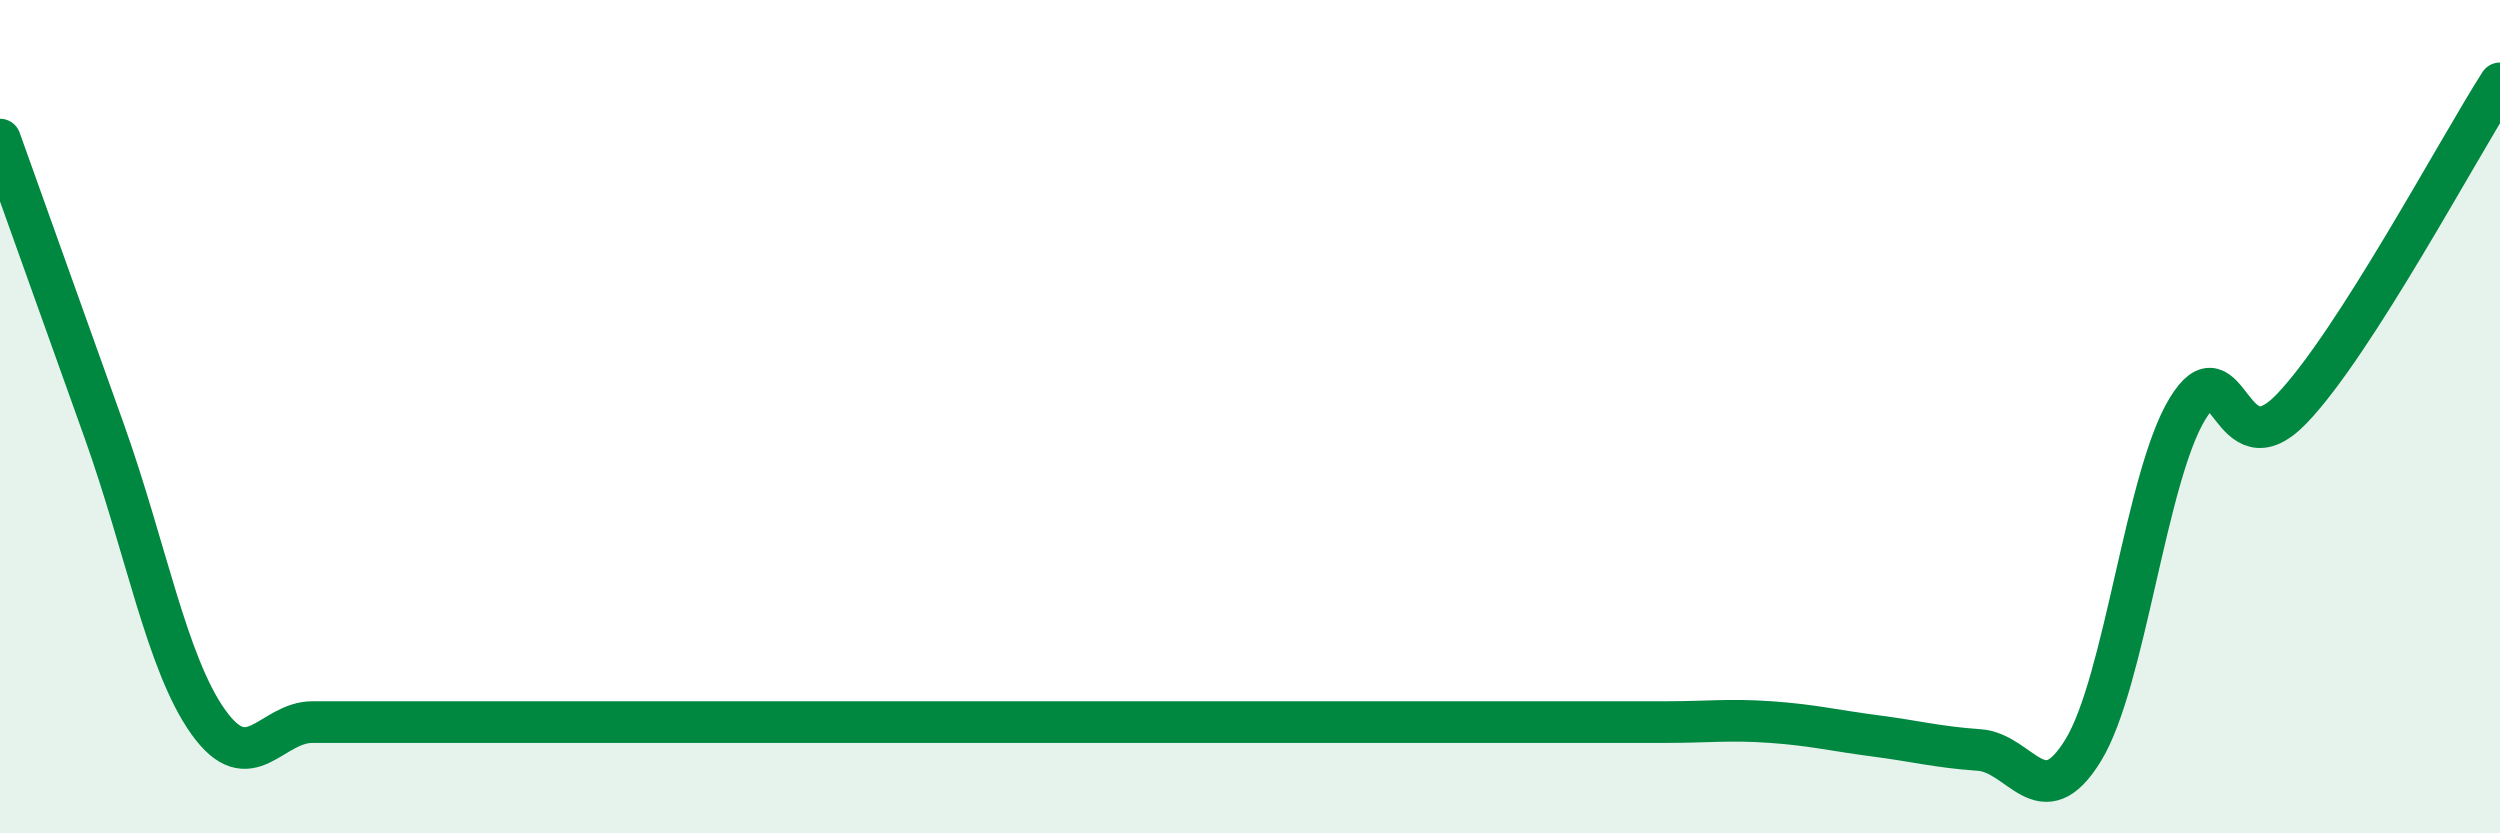
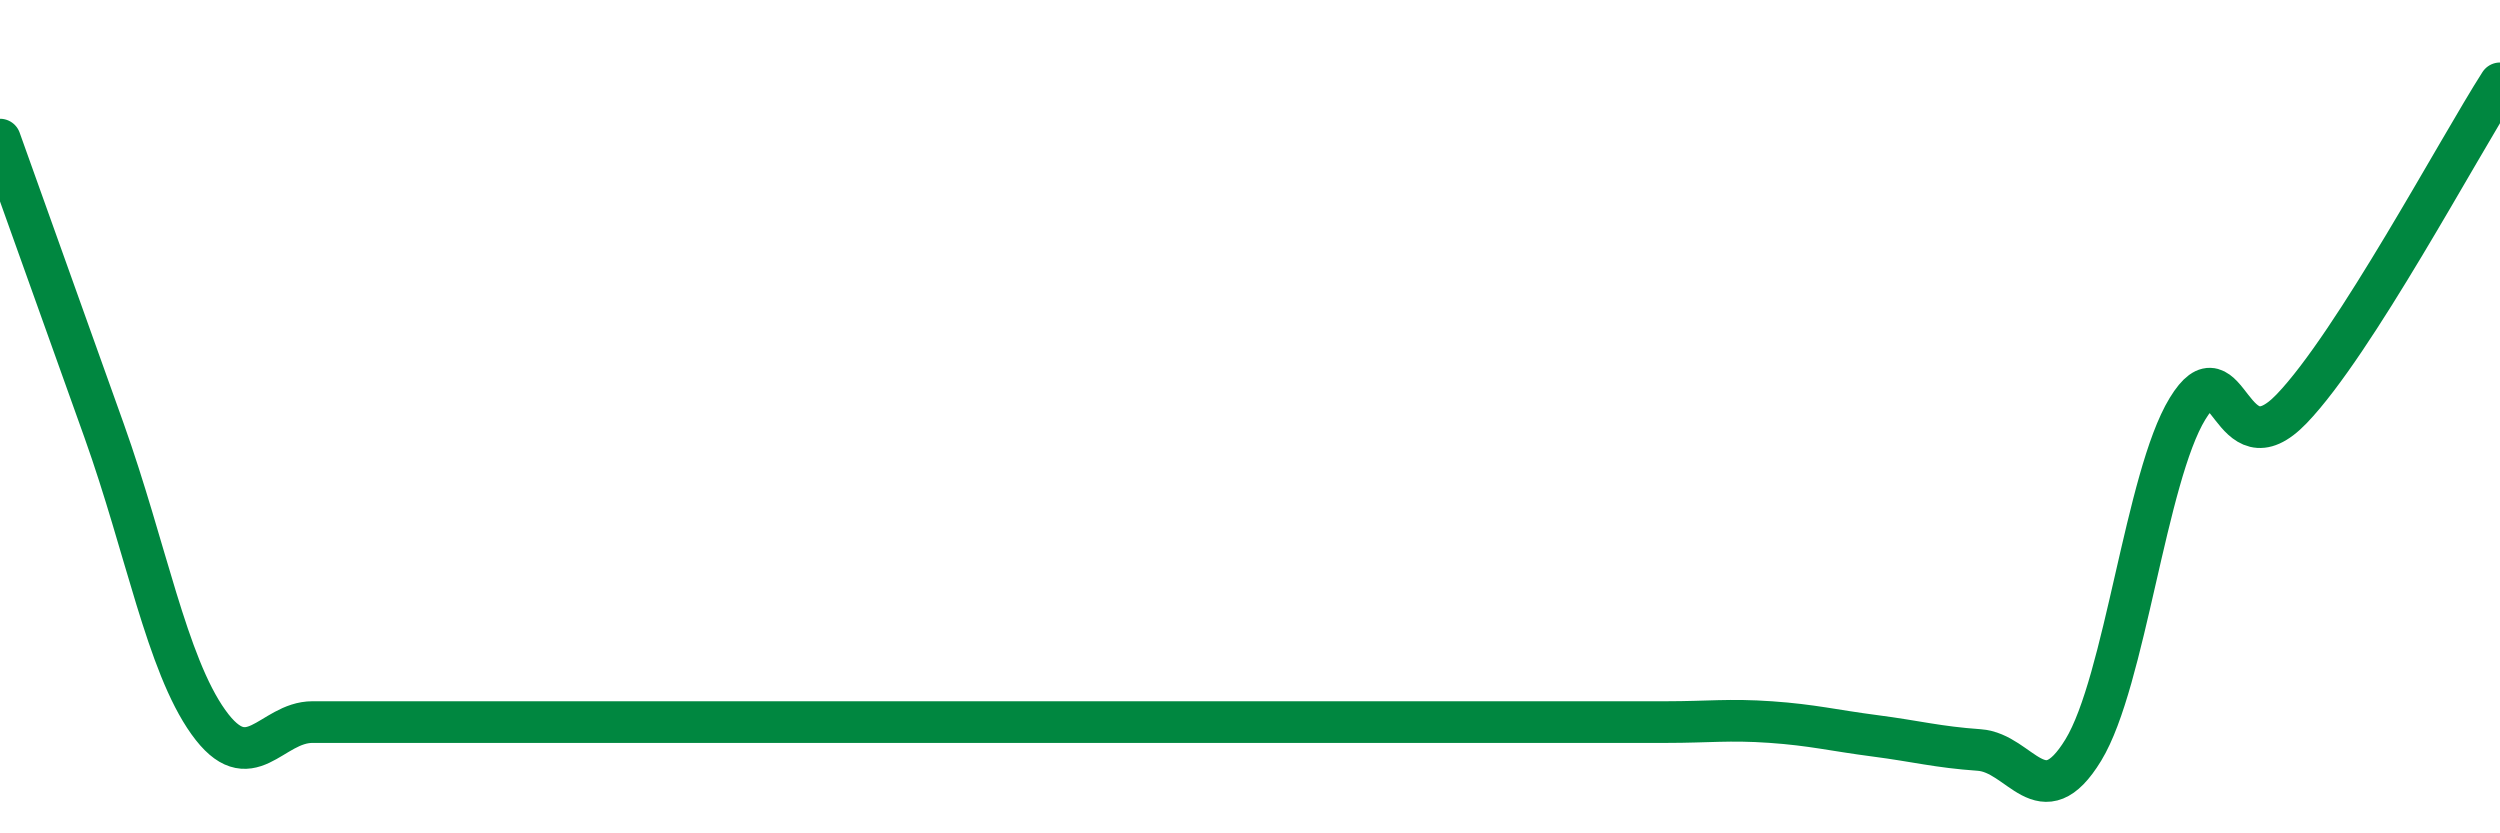
<svg xmlns="http://www.w3.org/2000/svg" width="60" height="20" viewBox="0 0 60 20">
-   <path d="M 0,3.35 C 0.5,4.75 1.5,7.54 2.5,10.34 C 3.5,13.14 4,15.93 5,17.33 C 6,18.73 6.5,17.33 7.5,17.33 C 8.5,17.33 9,17.33 10,17.33 C 11,17.33 11.5,17.33 12.5,17.33 C 13.5,17.33 14,17.33 15,17.33 C 16,17.33 16.5,17.33 17.5,17.33 C 18.5,17.33 19,17.33 20,17.33 C 21,17.33 21.5,17.33 22.5,17.33 C 23.5,17.33 24,17.33 25,17.33 C 26,17.33 26.5,17.33 27.5,17.33 C 28.5,17.33 29,17.33 30,17.33 C 31,17.33 31.5,17.33 32.5,17.33 C 33.5,17.33 34,17.33 35,17.33 C 36,17.33 36.5,17.33 37.5,17.33 C 38.5,17.33 39,17.33 40,17.33 C 41,17.33 41.5,17.26 42.5,17.33 C 43.5,17.4 44,17.53 45,17.66 C 46,17.79 46.5,17.93 47.5,18 C 48.5,18.07 49,19.64 50,18 C 51,16.36 51.5,11.45 52.5,9.81 C 53.5,8.17 53.5,11.37 55,9.81 C 56.5,8.25 59,3.56 60,2L60 20L0 20Z" fill="#008740" opacity="0.1" stroke-linecap="round" stroke-linejoin="round" />
  <path d="M 0,3.35 C 0.5,4.75 1.5,7.54 2.5,10.34 C 3.5,13.14 4,15.93 5,17.33 C 6,18.73 6.5,17.33 7.5,17.33 C 8.5,17.33 9,17.33 10,17.33 C 11,17.33 11.5,17.33 12.5,17.33 C 13.5,17.33 14,17.33 15,17.33 C 16,17.33 16.5,17.33 17.5,17.33 C 18.5,17.33 19,17.33 20,17.33 C 21,17.33 21.5,17.33 22.5,17.33 C 23.5,17.33 24,17.33 25,17.33 C 26,17.33 26.5,17.33 27.5,17.33 C 28.5,17.33 29,17.33 30,17.33 C 31,17.33 31.5,17.33 32.5,17.33 C 33.5,17.33 34,17.33 35,17.33 C 36,17.33 36.5,17.33 37.5,17.33 C 38.5,17.33 39,17.33 40,17.33 C 41,17.33 41.5,17.26 42.5,17.33 C 43.5,17.4 44,17.53 45,17.66 C 46,17.79 46.5,17.93 47.5,18 C 48.5,18.07 49,19.64 50,18 C 51,16.36 51.5,11.45 52.5,9.81 C 53.5,8.17 53.5,11.37 55,9.81 C 56.5,8.25 59,3.56 60,2" stroke="#008740" stroke-width="1" fill="none" stroke-linecap="round" stroke-linejoin="round" />
</svg>